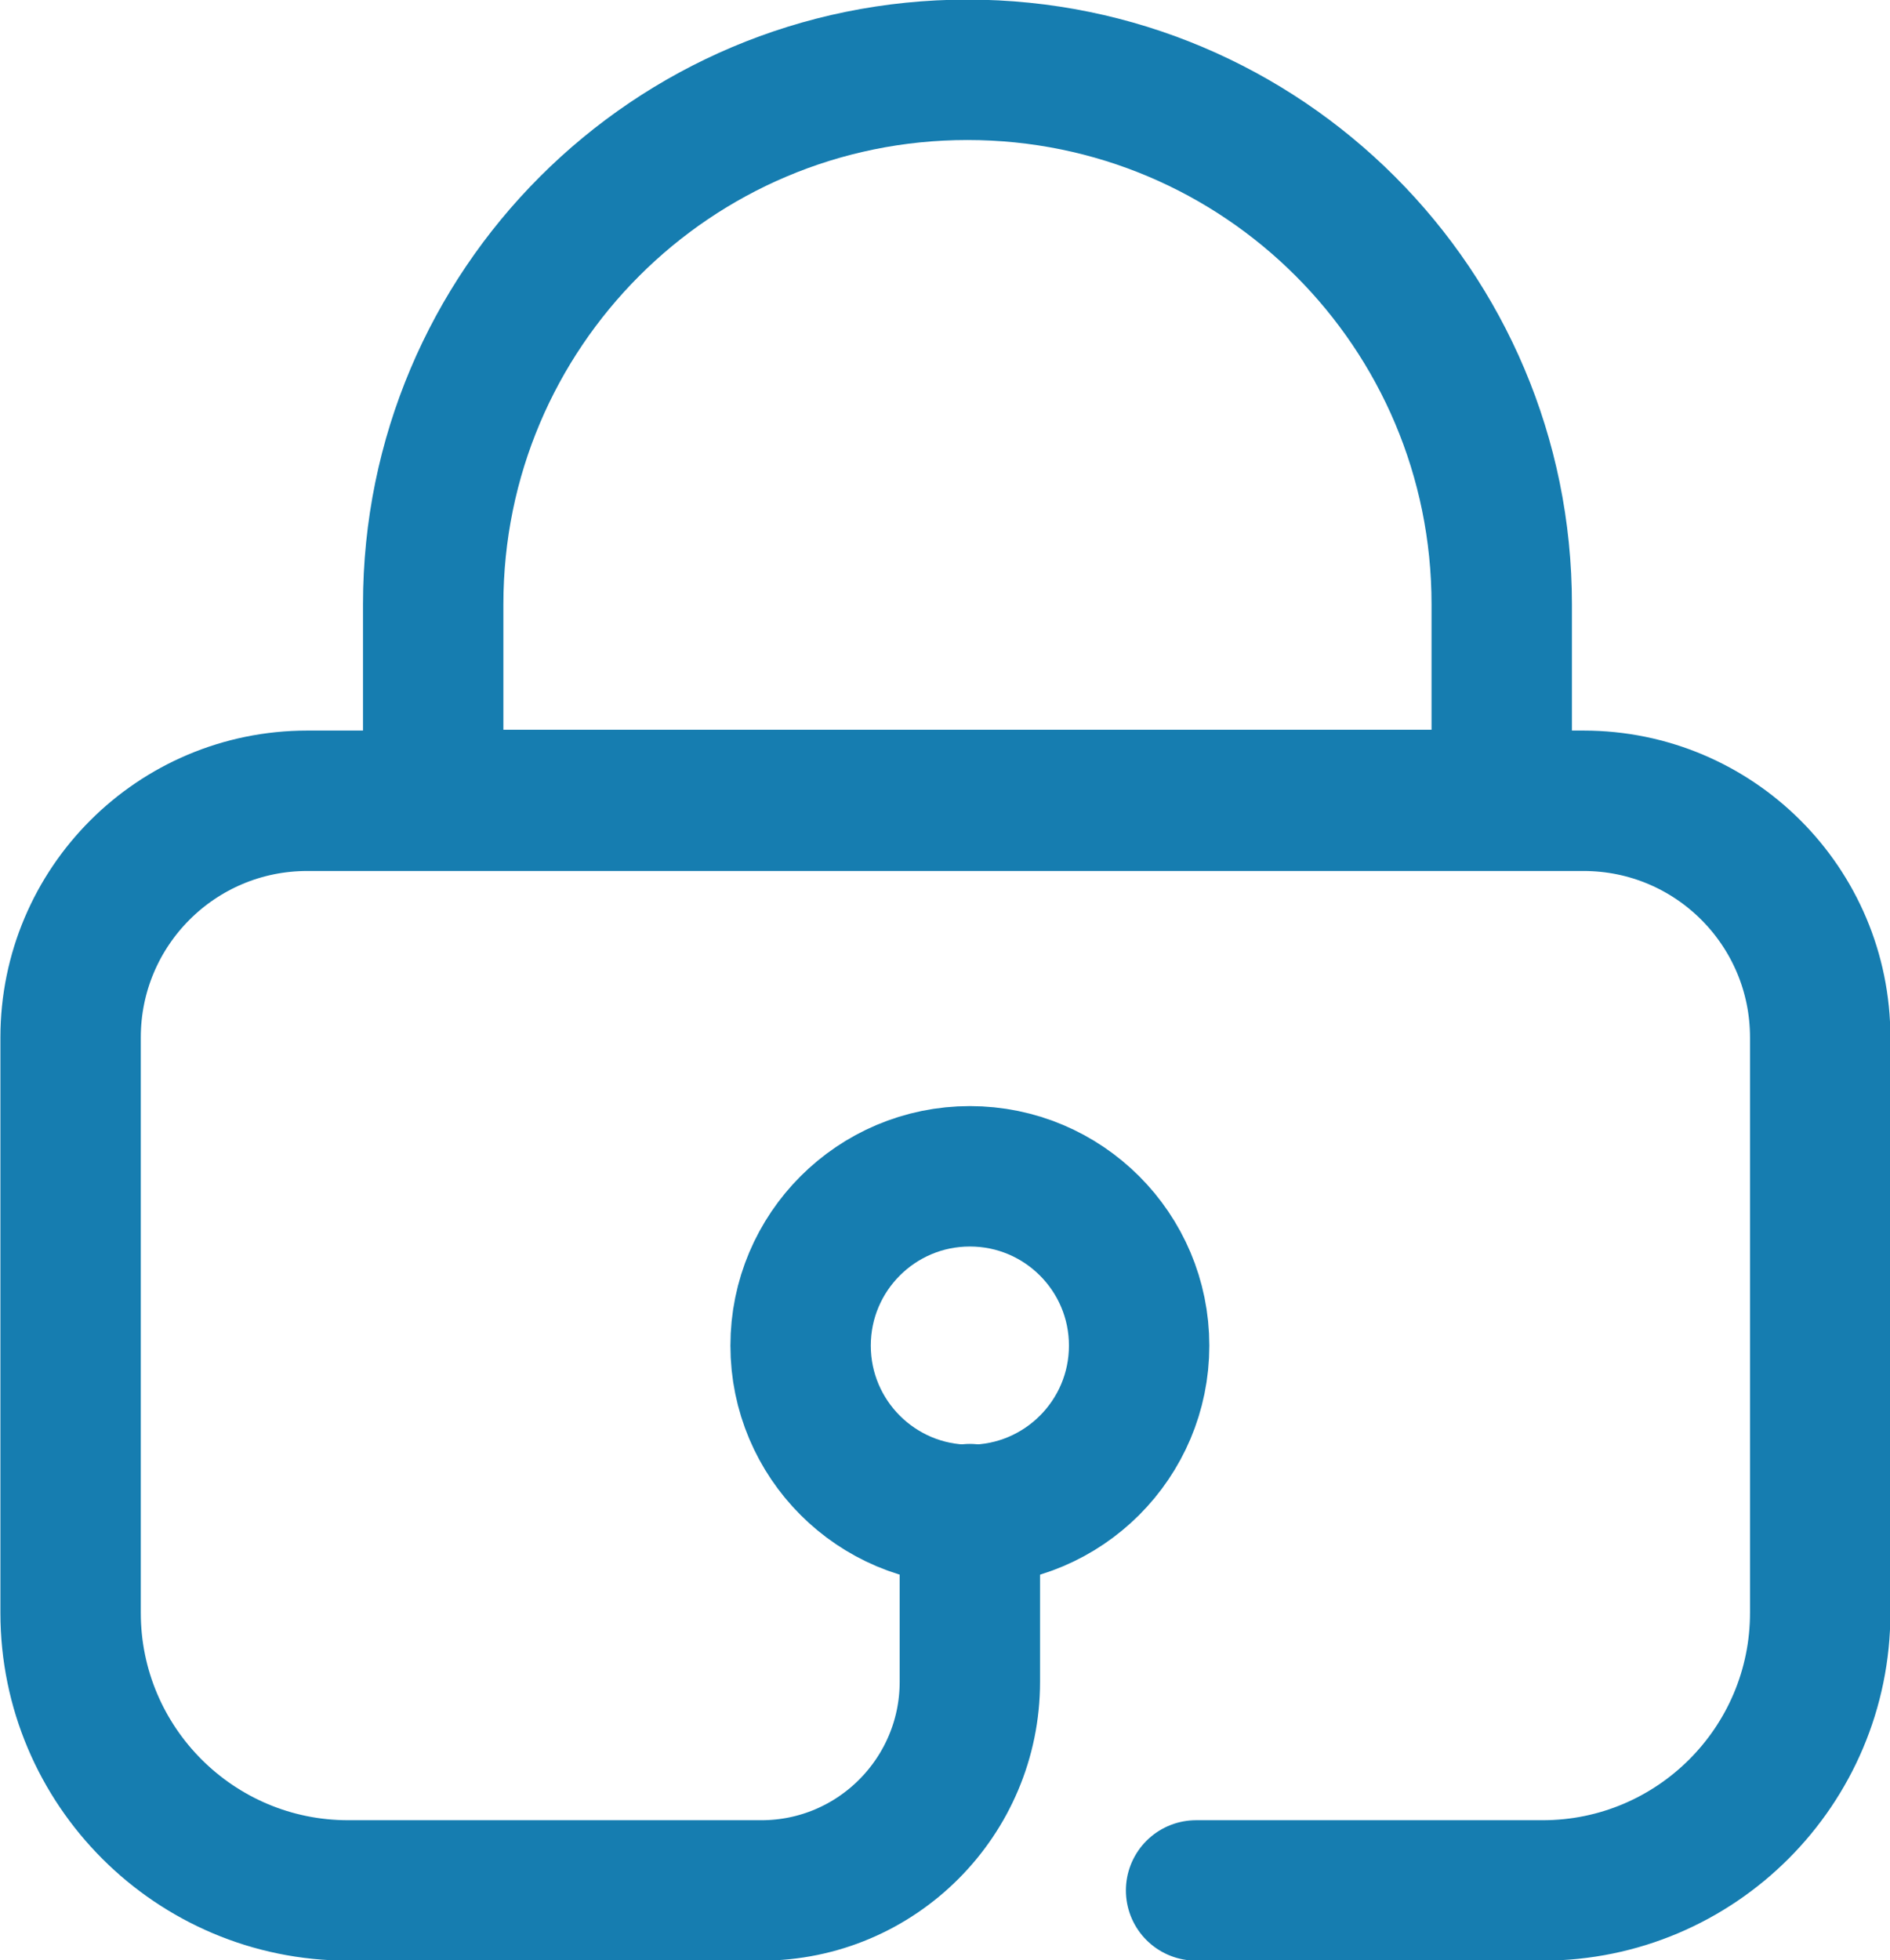
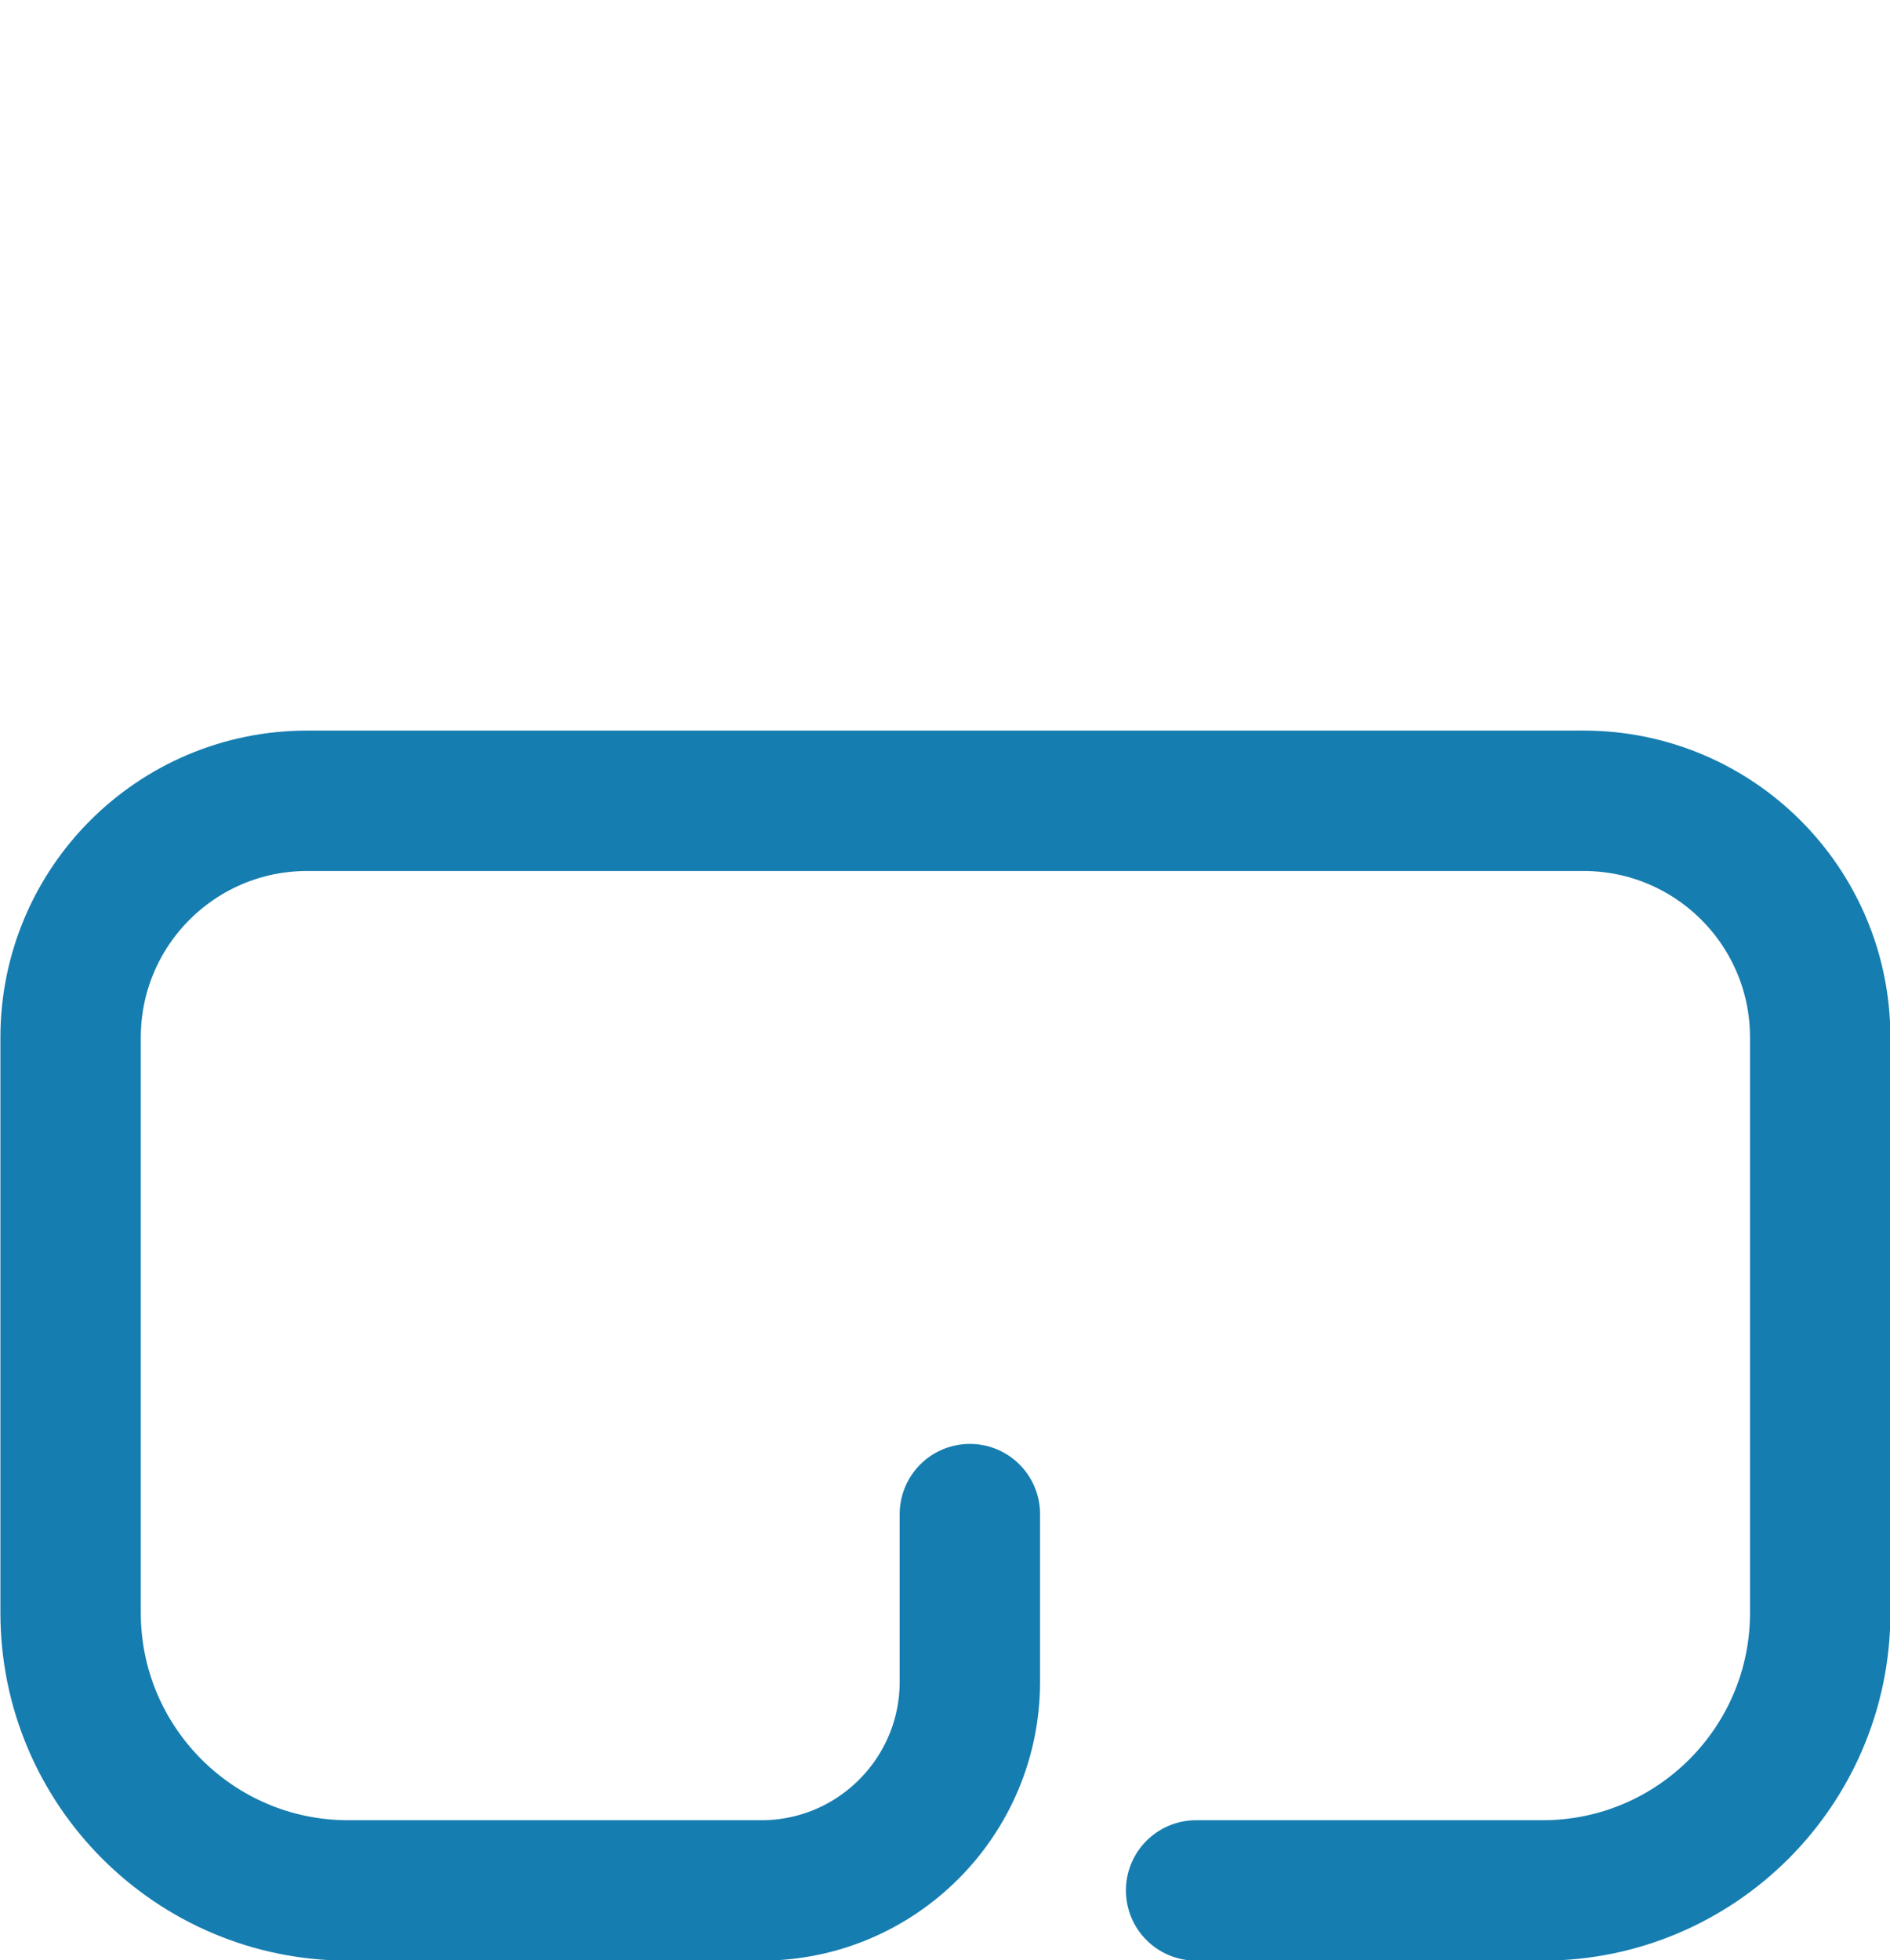
<svg xmlns="http://www.w3.org/2000/svg" id="Vrstva_1" data-name="Vrstva 1" viewBox="0 0 23.56 24.43">
  <defs>
    <style>
      .cls-1 {
        fill: none;
        stroke: #167db0;
        stroke-linecap: round;
        stroke-linejoin: round;
        stroke-width: 1.75px;
      }
    </style>
  </defs>
-   <circle class="cls-1" cx="12.09" cy="16.77" r="2.11" />
  <path class="cls-1" d="M12.09,18.87v2.09c0,1.43-1.16,2.6-2.6,2.6h-5.15c-1.91,0-3.46-1.55-3.46-3.46v-7.17c0-1.63,1.32-2.95,2.95-2.95h15.91c1.63,0,2.95,1.32,2.95,2.95v7.17c0,1.91-1.55,3.46-3.46,3.46h-4.32" />
-   <path class="cls-1" d="M12.06.87h0c3.68,0,6.66,2.98,6.66,6.66v2.44H5.4v-2.44c0-3.68,2.98-6.66,6.66-6.66Z" />
</svg>